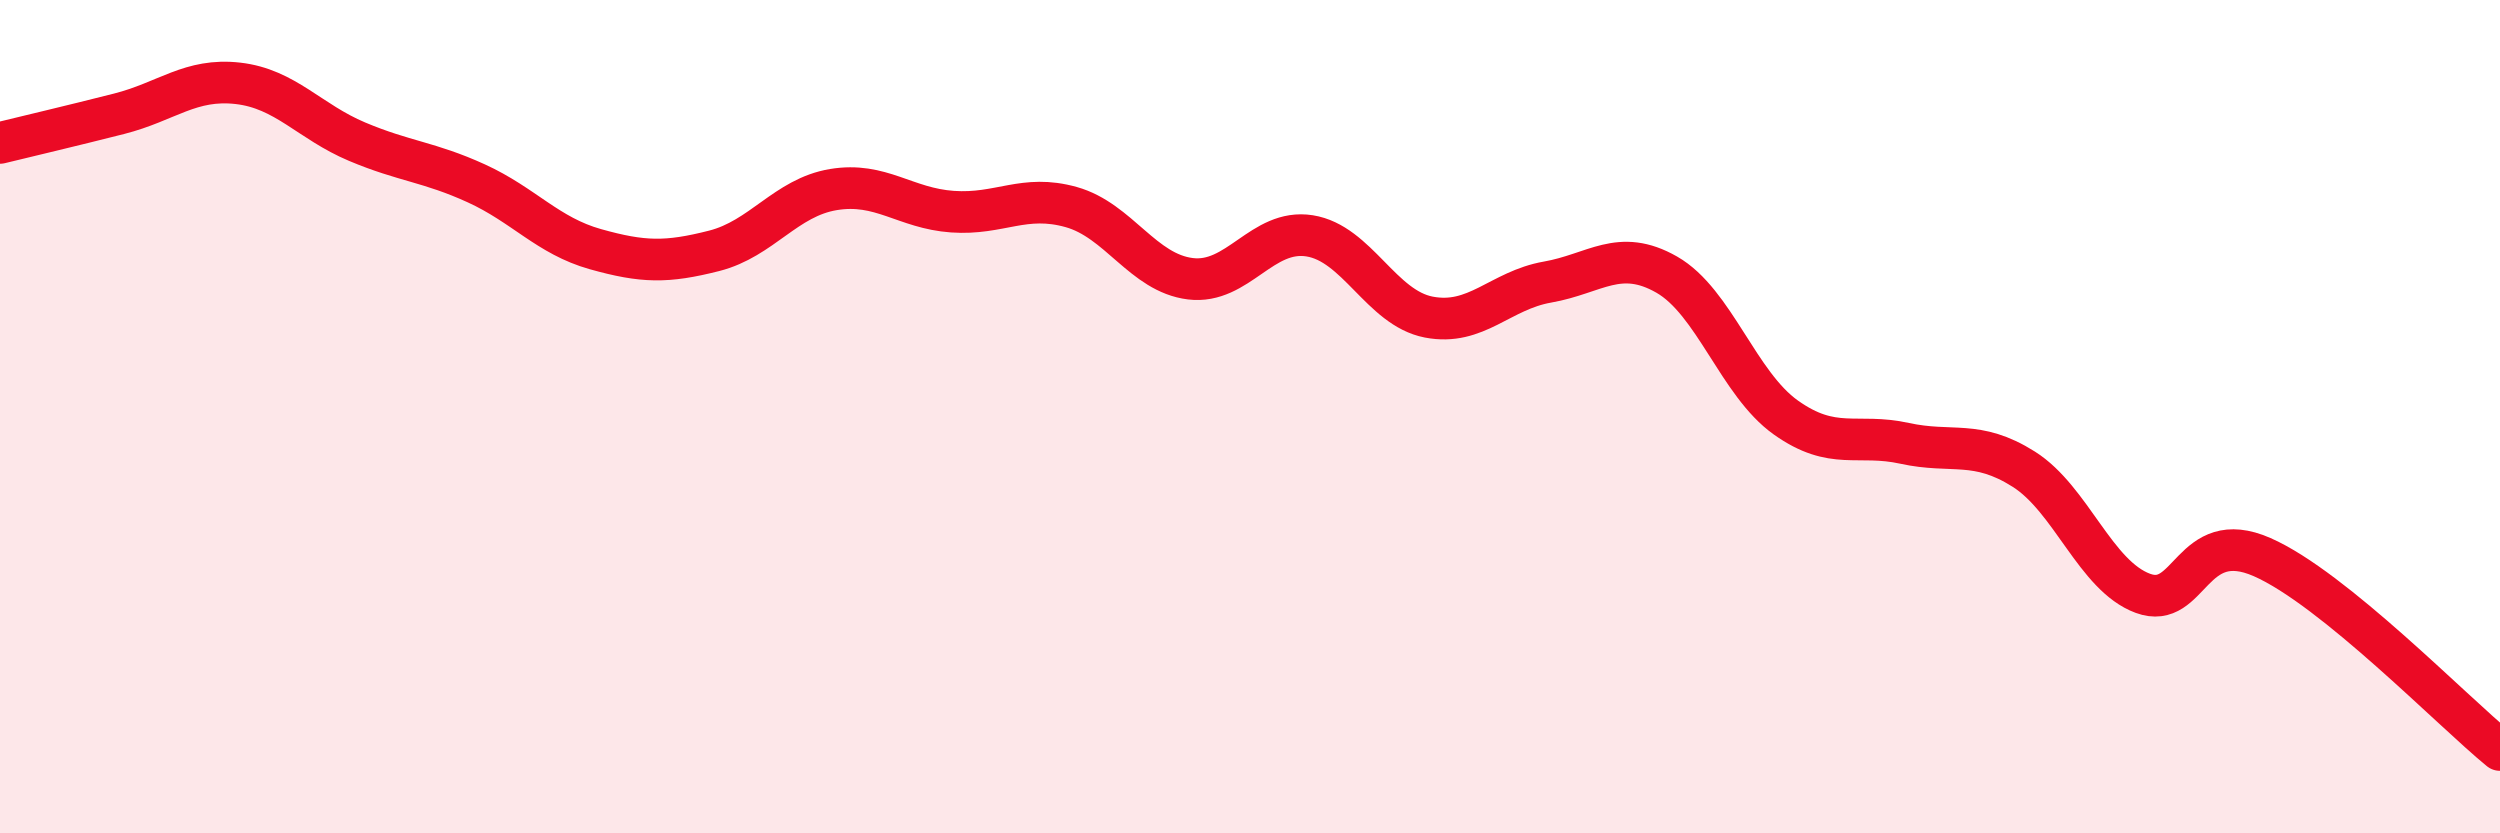
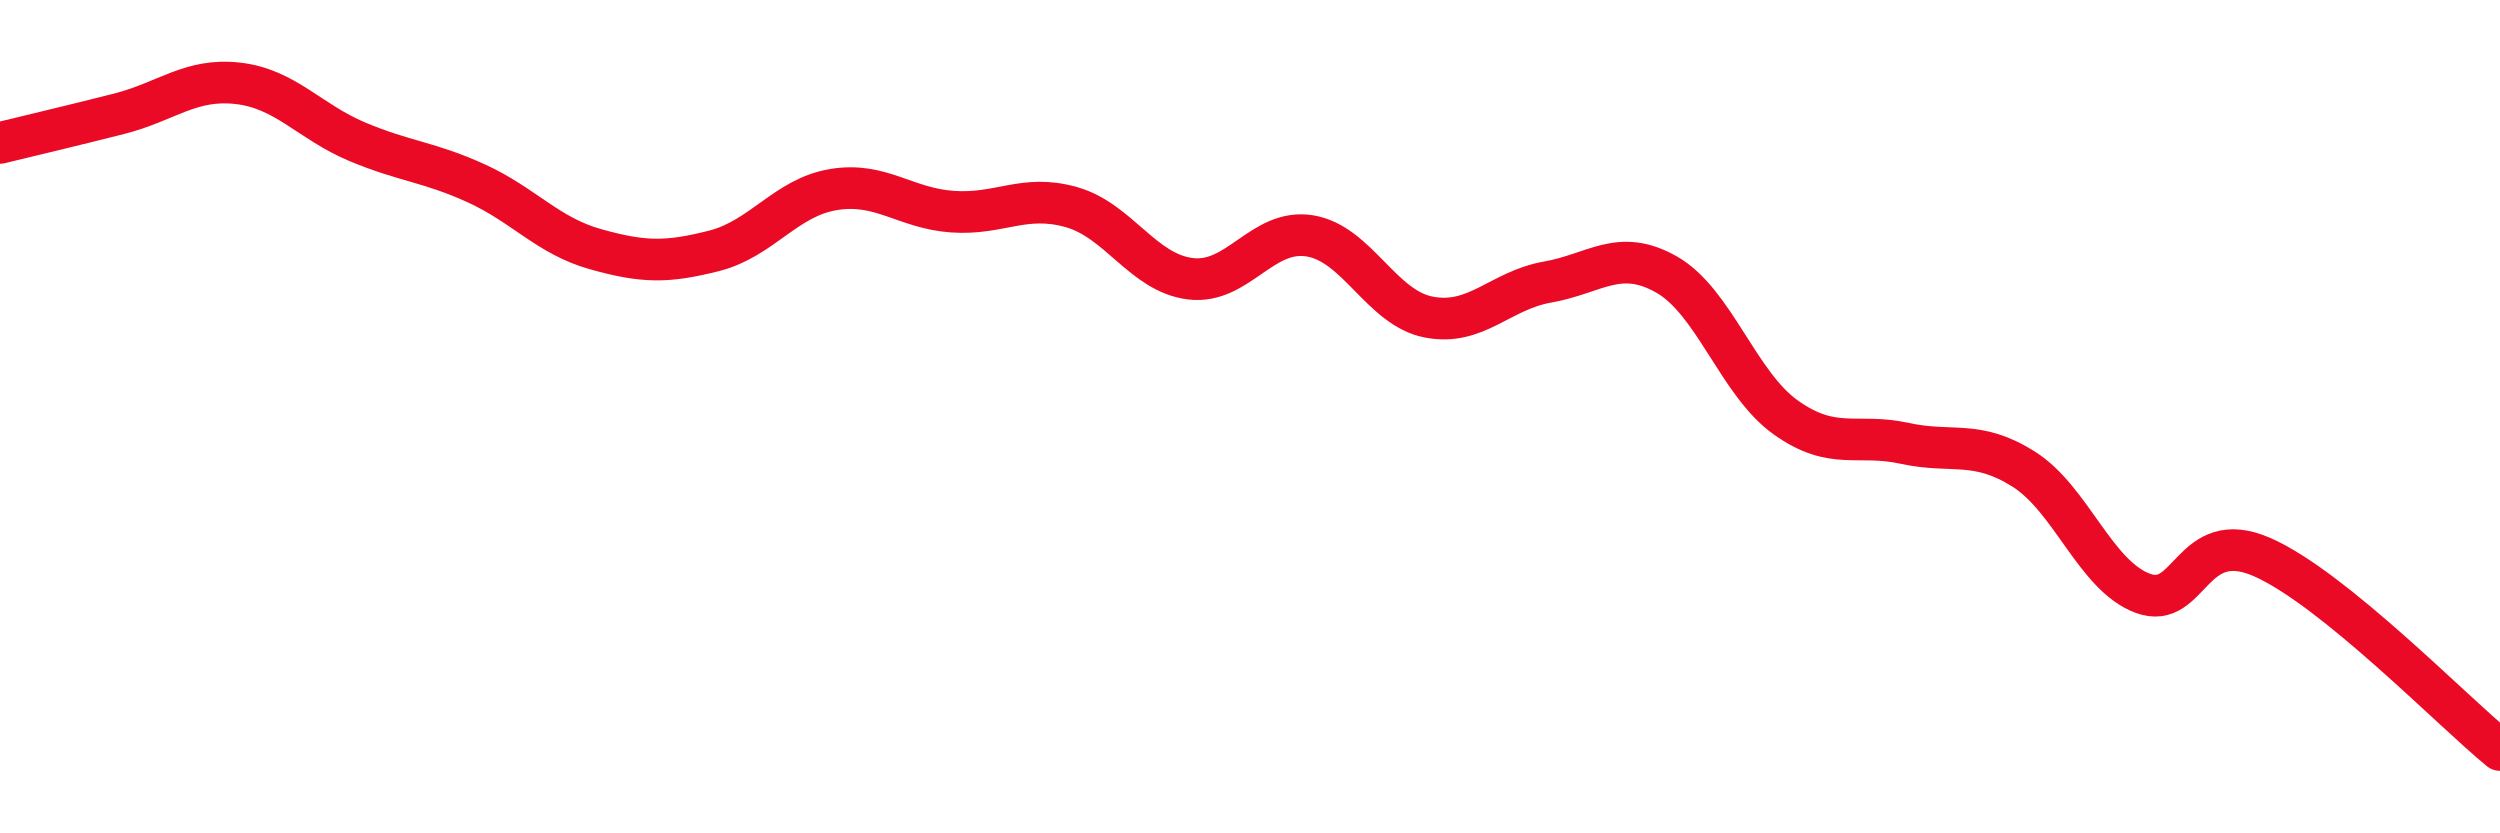
<svg xmlns="http://www.w3.org/2000/svg" width="60" height="20" viewBox="0 0 60 20">
-   <path d="M 0,3.43 C 0.57,3.29 1.72,3.02 2.86,2.73 C 4,2.44 4.57,1.87 5.71,2 C 6.85,2.13 7.43,2.92 8.57,3.4 C 9.71,3.88 10.29,3.88 11.43,4.4 C 12.57,4.92 13.15,5.66 14.29,5.98 C 15.43,6.3 16,6.31 17.14,6.02 C 18.28,5.73 18.86,4.74 20,4.55 C 21.14,4.36 21.72,5 22.86,5.08 C 24,5.16 24.57,4.65 25.71,4.97 C 26.85,5.29 27.43,6.55 28.57,6.69 C 29.71,6.83 30.29,5.48 31.43,5.66 C 32.57,5.84 33.15,7.39 34.29,7.61 C 35.43,7.83 36,6.97 37.14,6.77 C 38.28,6.57 38.86,5.94 40,6.59 C 41.14,7.24 41.72,9.21 42.86,10.02 C 44,10.83 44.57,10.39 45.71,10.64 C 46.85,10.89 47.43,10.54 48.57,11.26 C 49.71,11.98 50.29,13.82 51.43,14.24 C 52.57,14.66 52.58,12.62 54.29,13.37 C 56,14.12 58.86,17.07 60,18L60 20L0 20Z" fill="#EB0A25" opacity="0.1" stroke-linecap="round" stroke-linejoin="round" />
  <path d="M 0,3.43 C 0.57,3.29 1.72,3.02 2.86,2.73 C 4,2.44 4.57,1.87 5.71,2 C 6.85,2.13 7.43,2.92 8.57,3.4 C 9.71,3.88 10.29,3.88 11.43,4.4 C 12.57,4.92 13.15,5.66 14.29,5.98 C 15.43,6.3 16,6.31 17.14,6.02 C 18.28,5.73 18.86,4.74 20,4.55 C 21.14,4.36 21.72,5 22.86,5.08 C 24,5.16 24.57,4.65 25.71,4.97 C 26.85,5.29 27.43,6.55 28.57,6.69 C 29.71,6.83 30.29,5.48 31.43,5.66 C 32.57,5.84 33.15,7.39 34.29,7.61 C 35.43,7.83 36,6.97 37.14,6.77 C 38.28,6.57 38.86,5.94 40,6.59 C 41.14,7.24 41.72,9.21 42.86,10.02 C 44,10.83 44.57,10.39 45.71,10.64 C 46.85,10.89 47.43,10.54 48.57,11.26 C 49.71,11.98 50.29,13.82 51.43,14.24 C 52.57,14.66 52.58,12.62 54.29,13.37 C 56,14.12 58.86,17.07 60,18" stroke="#EB0A25" stroke-width="1" fill="none" stroke-linecap="round" stroke-linejoin="round" />
</svg>